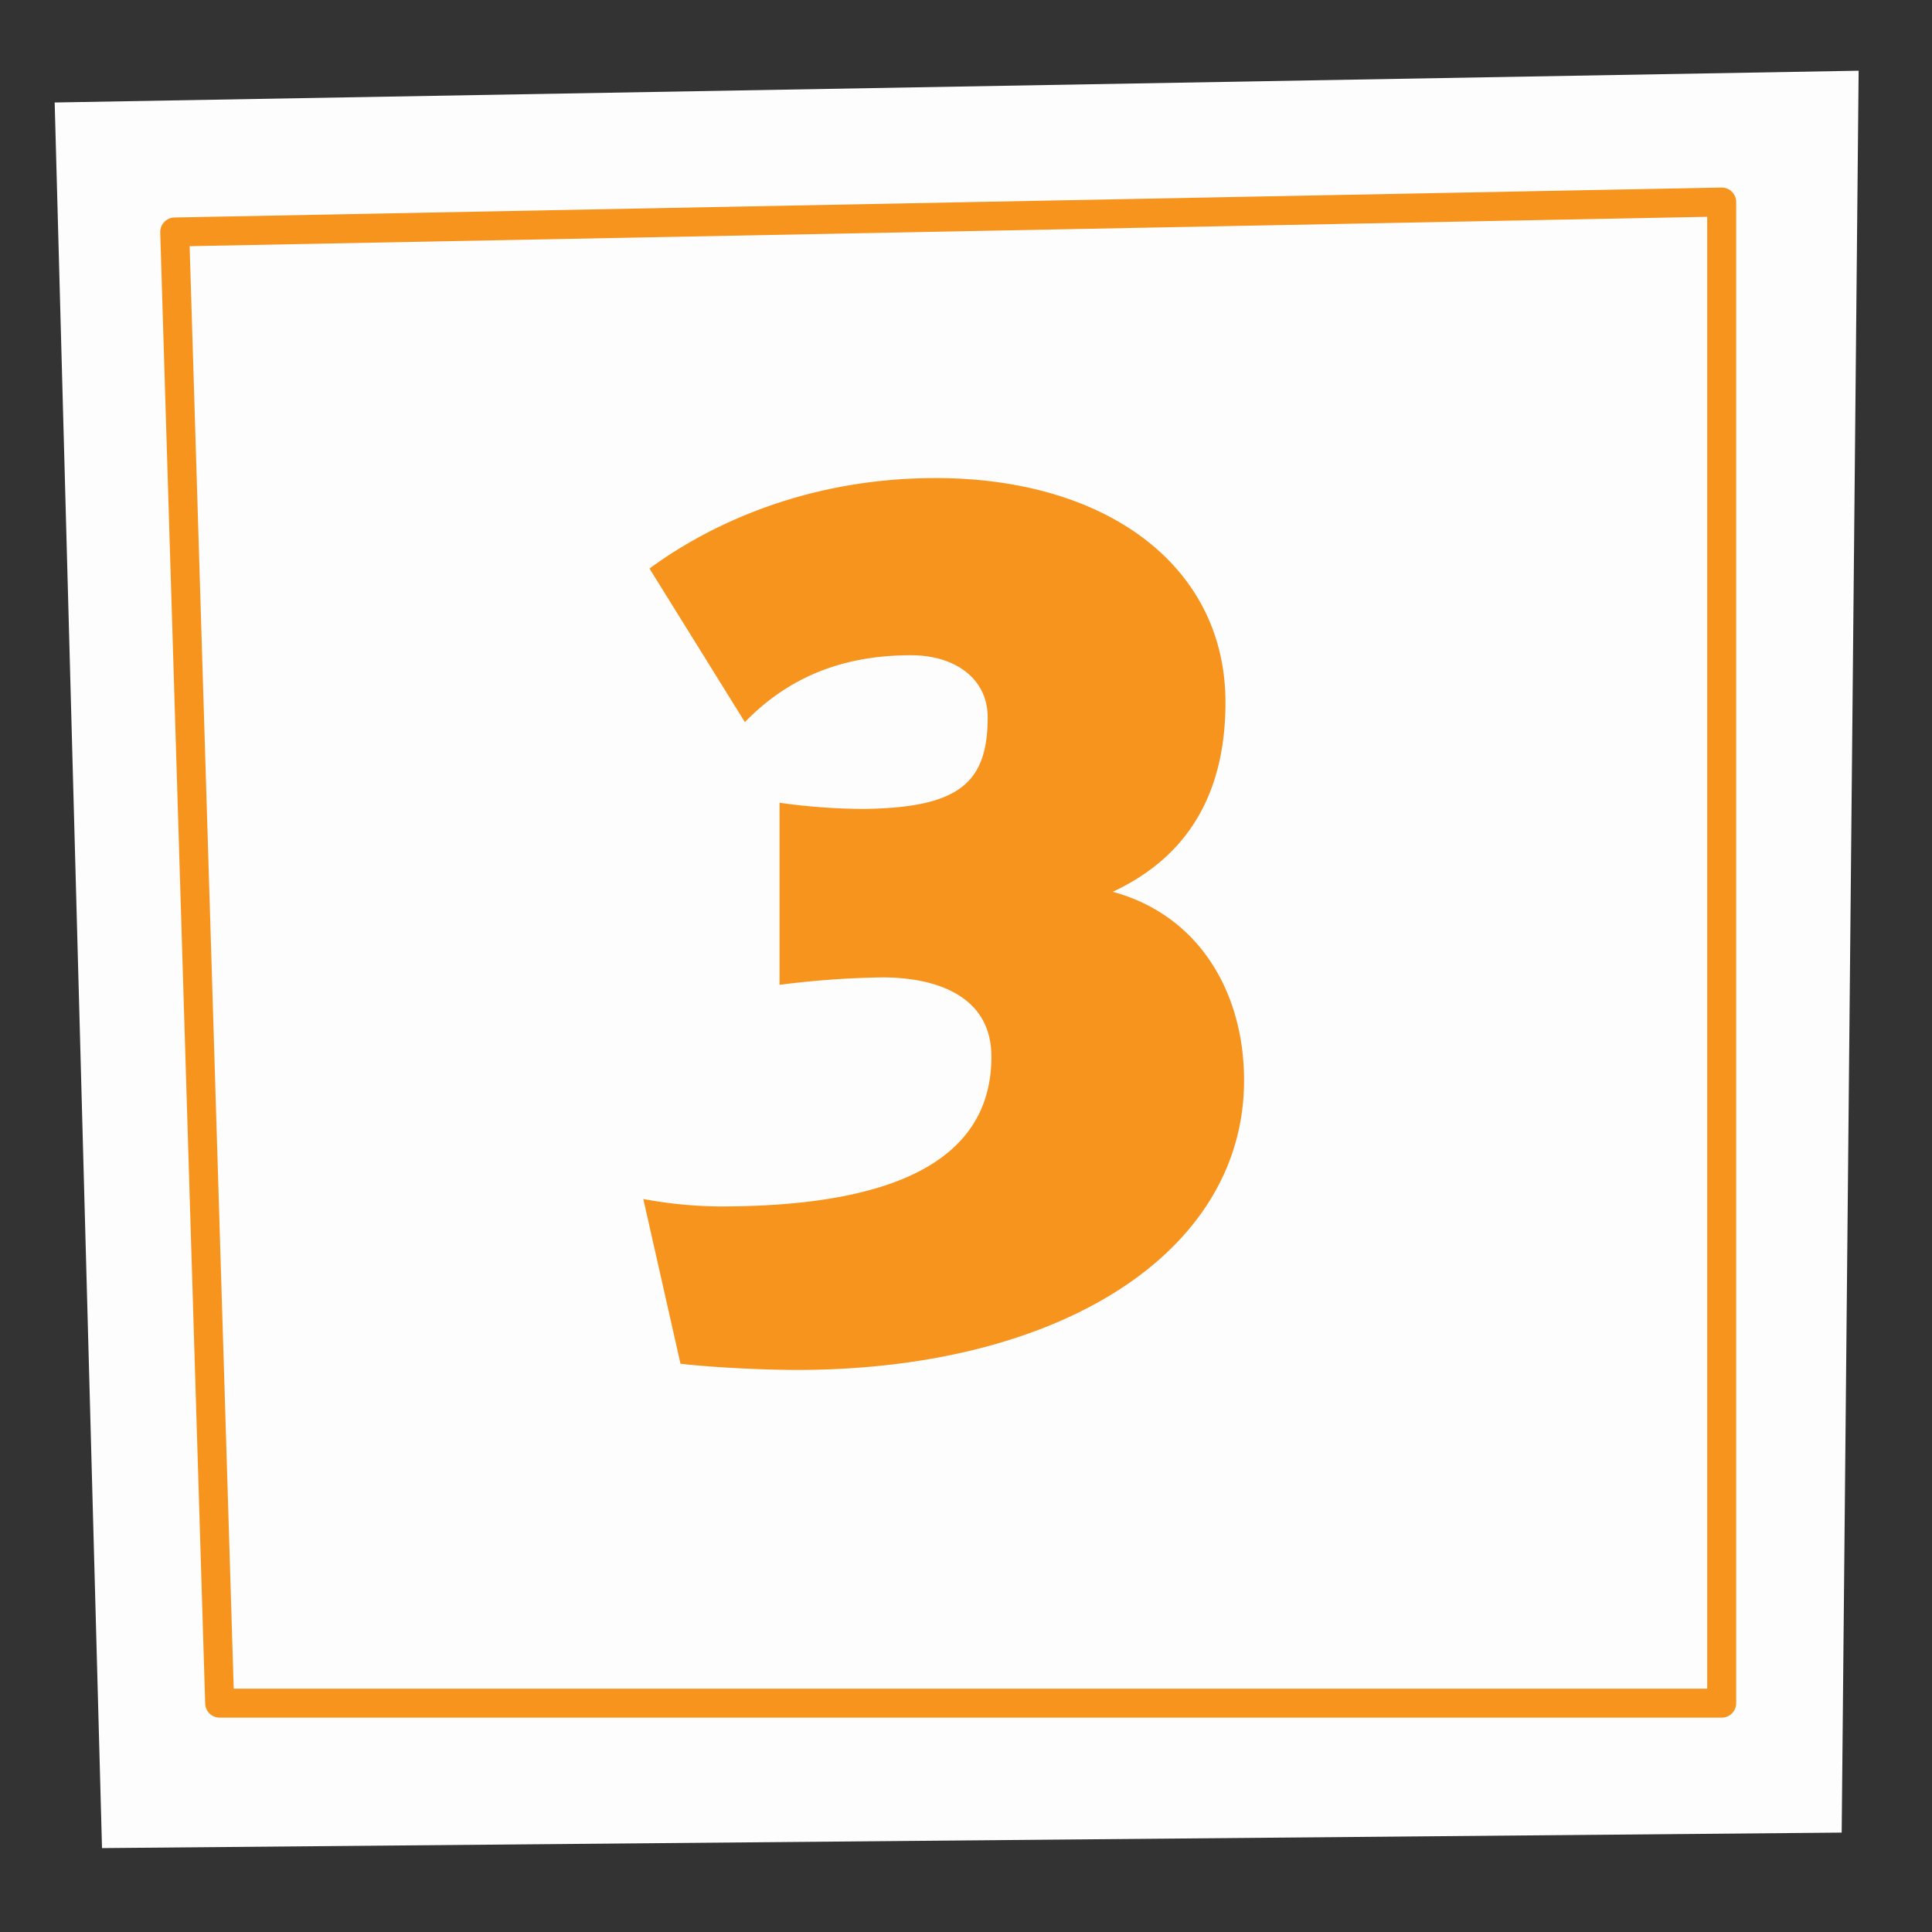
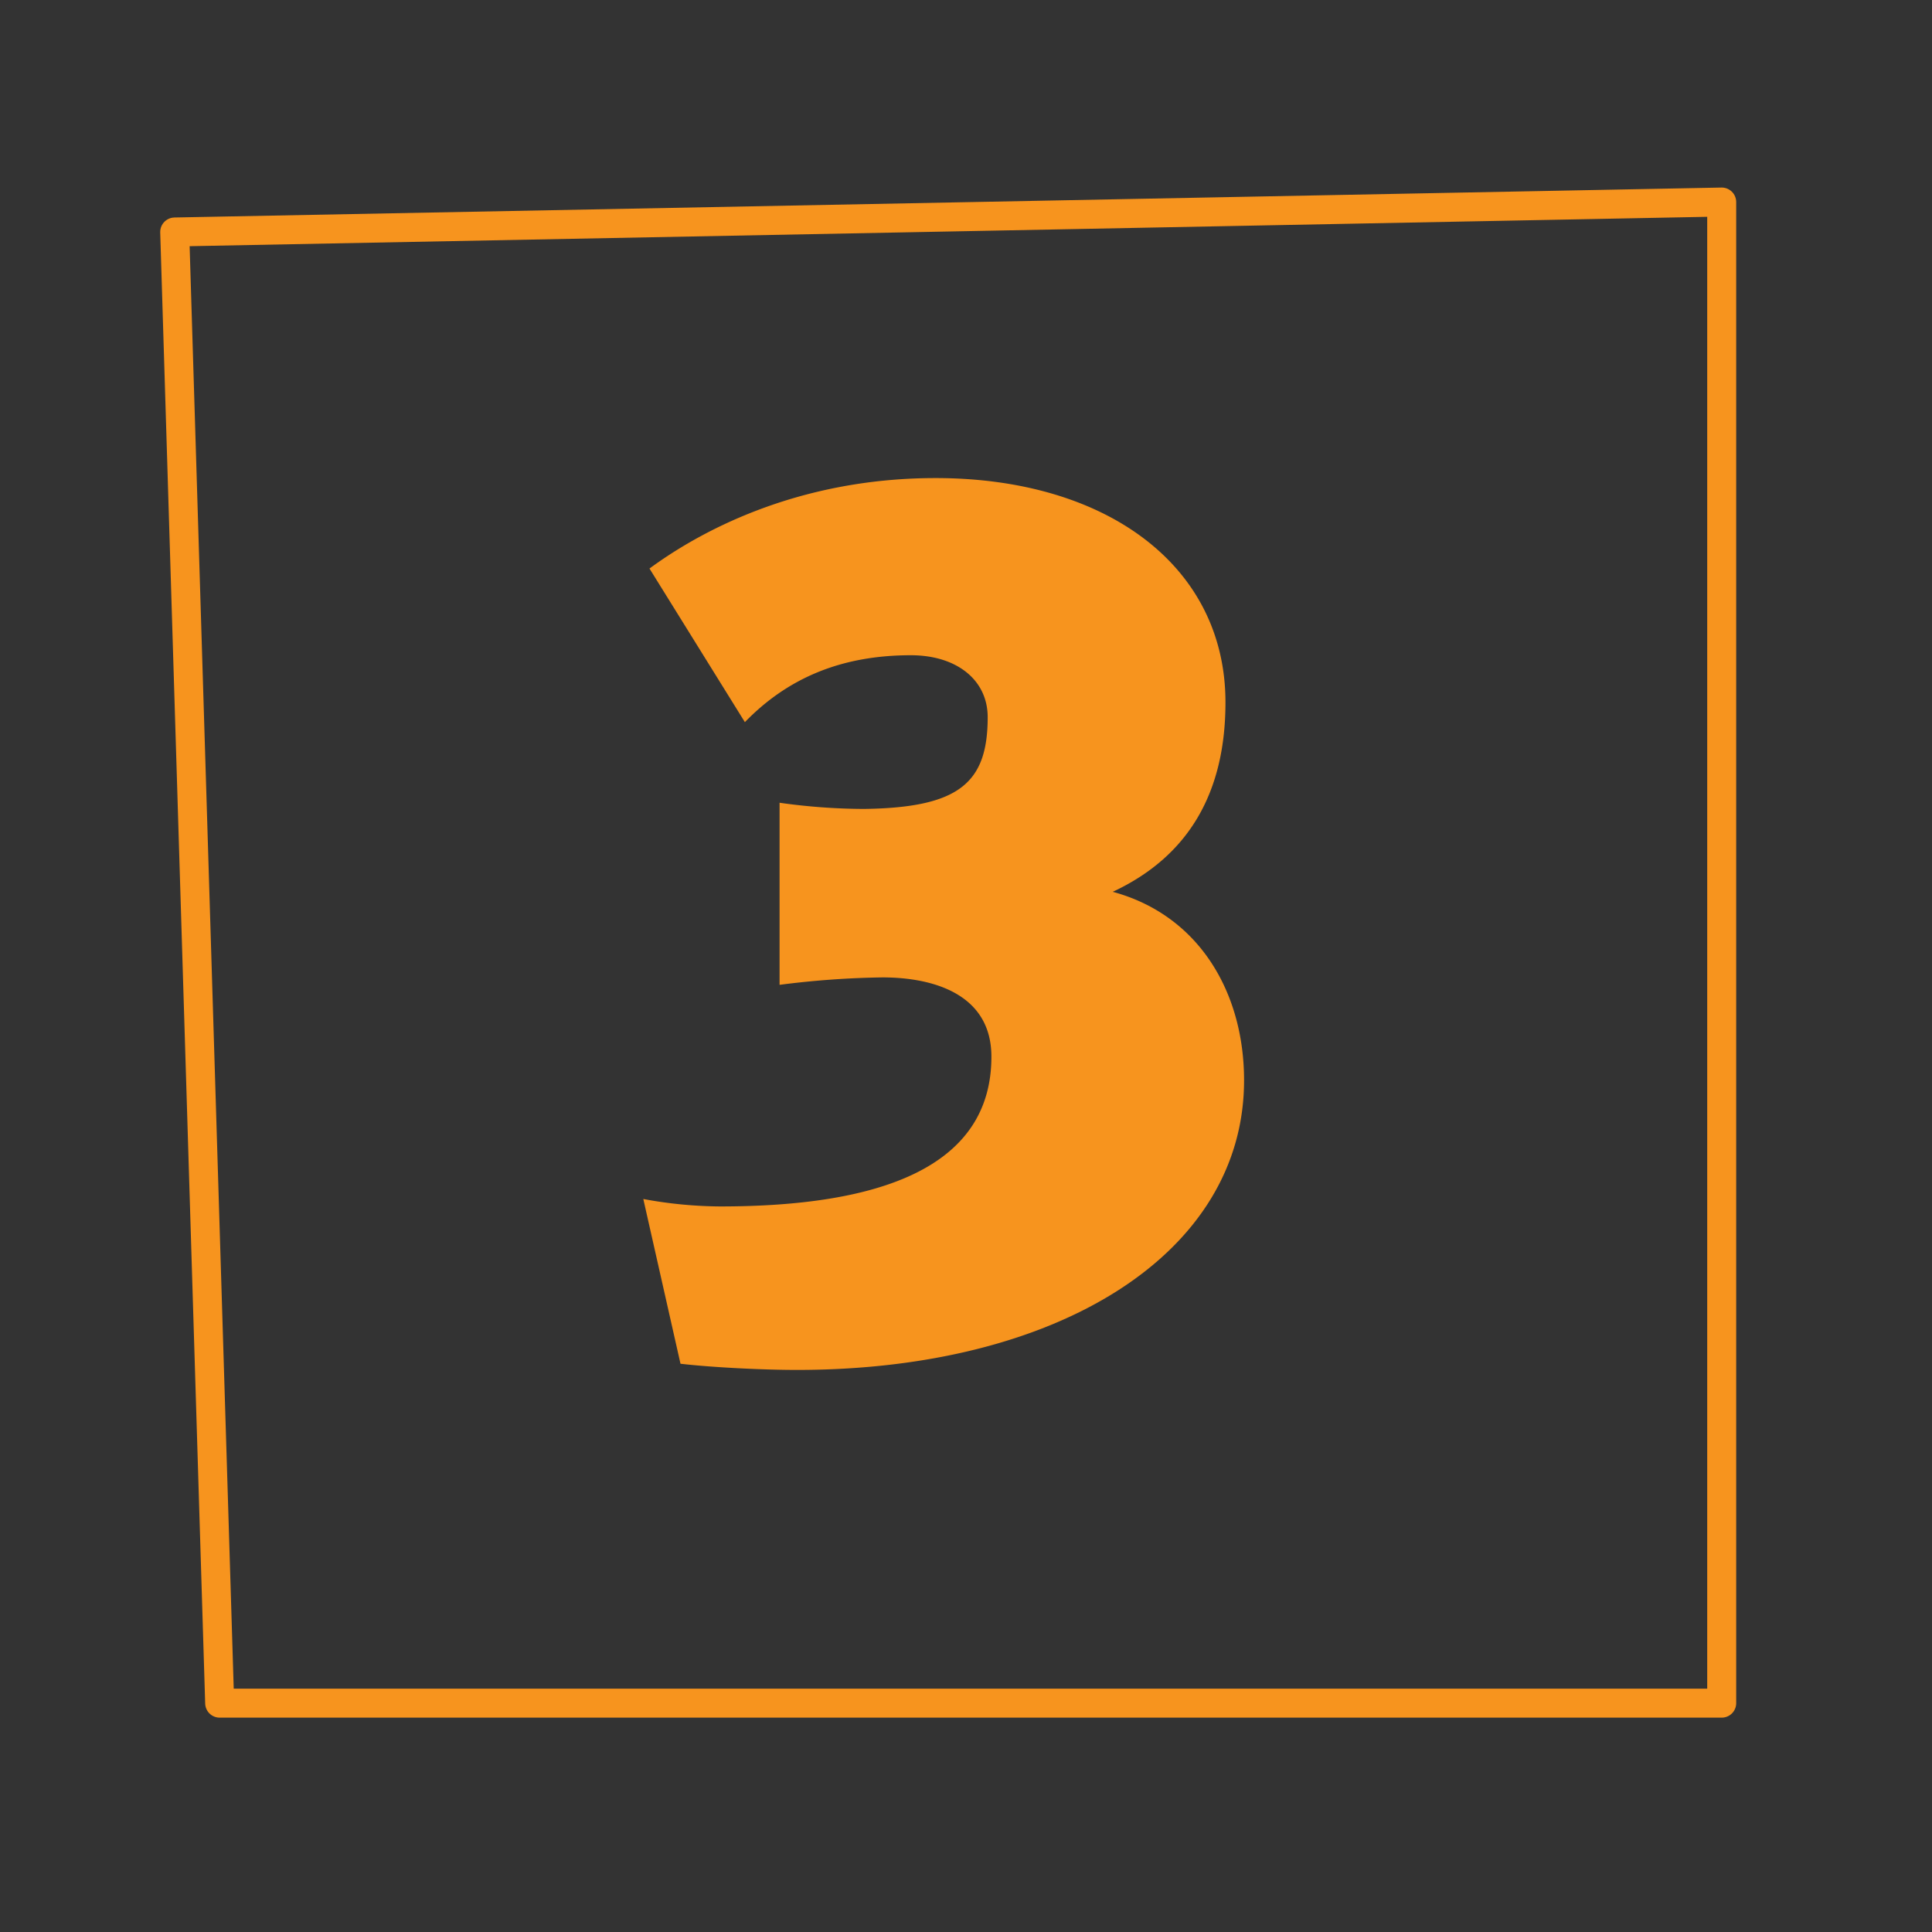
<svg xmlns="http://www.w3.org/2000/svg" viewBox="0 0 400 400">
  <rect x="0" y="0" width="400" height="400" fill="#333333" stroke="none" />
  <defs>
    <style>.cls-1{fill:#fdfdfd;}.cls-2{fill:none;stroke:#f7941e;stroke-linecap:round;stroke-linejoin:round;stroke-width:6px;}.cls-3{fill:#f7941e;}</style>
  </defs>
  <g id="Layer_1" data-name="Layer 1">
-     <polygon class="cls-1" points="381.3 379.42 21.12 382.63 11.32 21.22 384.81 14.64 381.3 379.42" />
    <polygon class="cls-2" points="356.46 352.62 45.48 352.62 36.17 48.03 356.46 41.83 356.46 352.62" />
    <path class="cls-3" d="M165,283.63c-6.93,0-17.45-.51-24.11-1.28l-7.7-34.11a89.48,89.48,0,0,0,15.9,1.54c32.83,0,56.17-7.95,56.17-31,0-12.83-11.8-16.42-22.57-16.42a184.46,184.46,0,0,0-21.29,1.54v-37.7a126.68,126.68,0,0,0,17.44,1.28c19.75-.25,25.65-5.38,25.65-19,0-7.69-6.41-12.82-15.9-12.82-14.62,0-25.65,4.87-34.37,13.85l-19.75-31.8c9.75-7.18,30-18.73,59.25-18.73,35.39,0,60,18.21,60,46.43,0,18.46-7.43,31.8-23.34,39.23,18,4.88,27.19,21,27.19,39C257.59,259.52,219.12,283.63,165,283.63Z" />
  </g>
</svg>